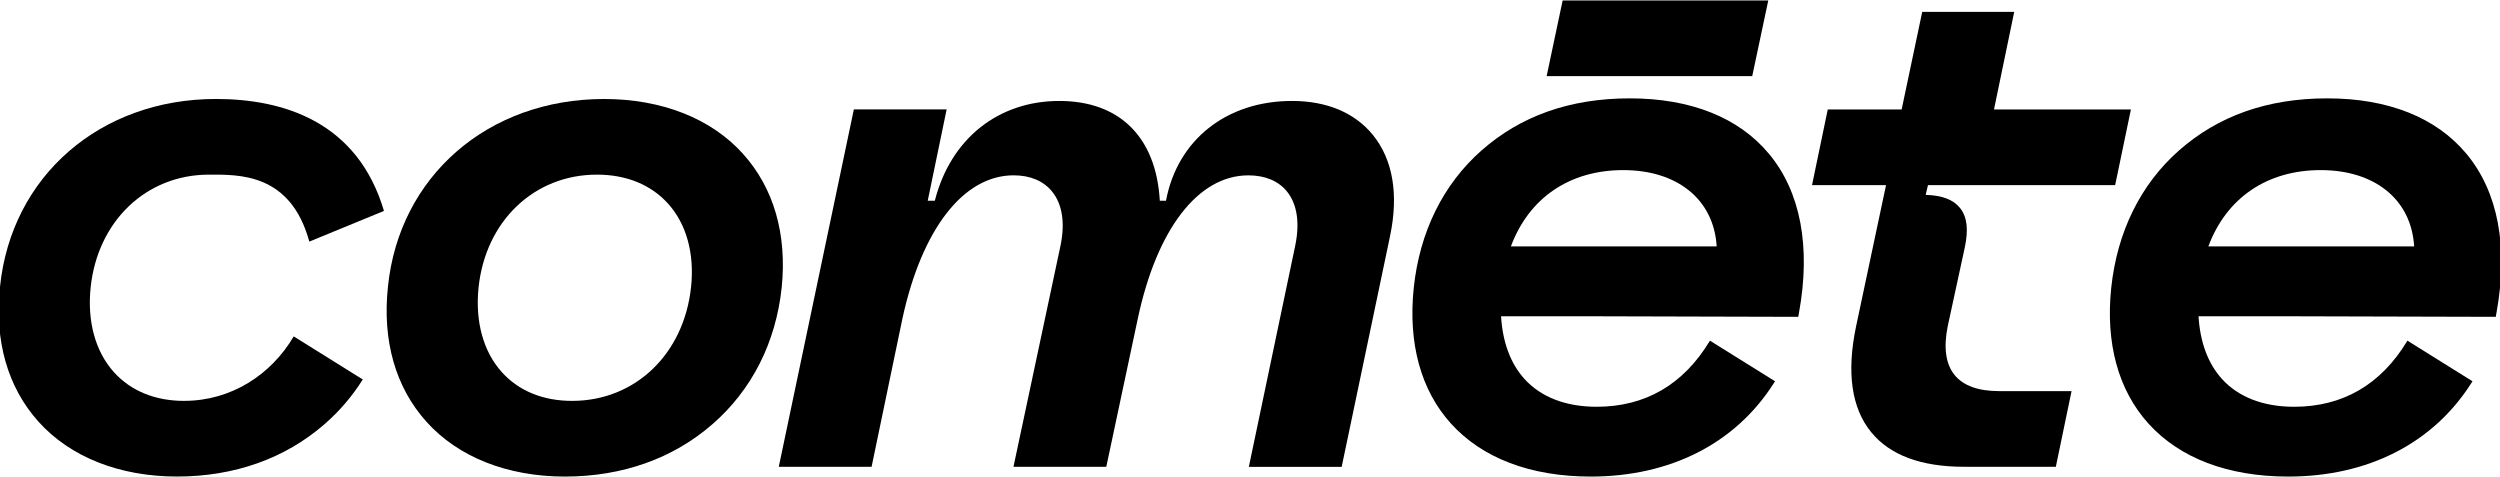
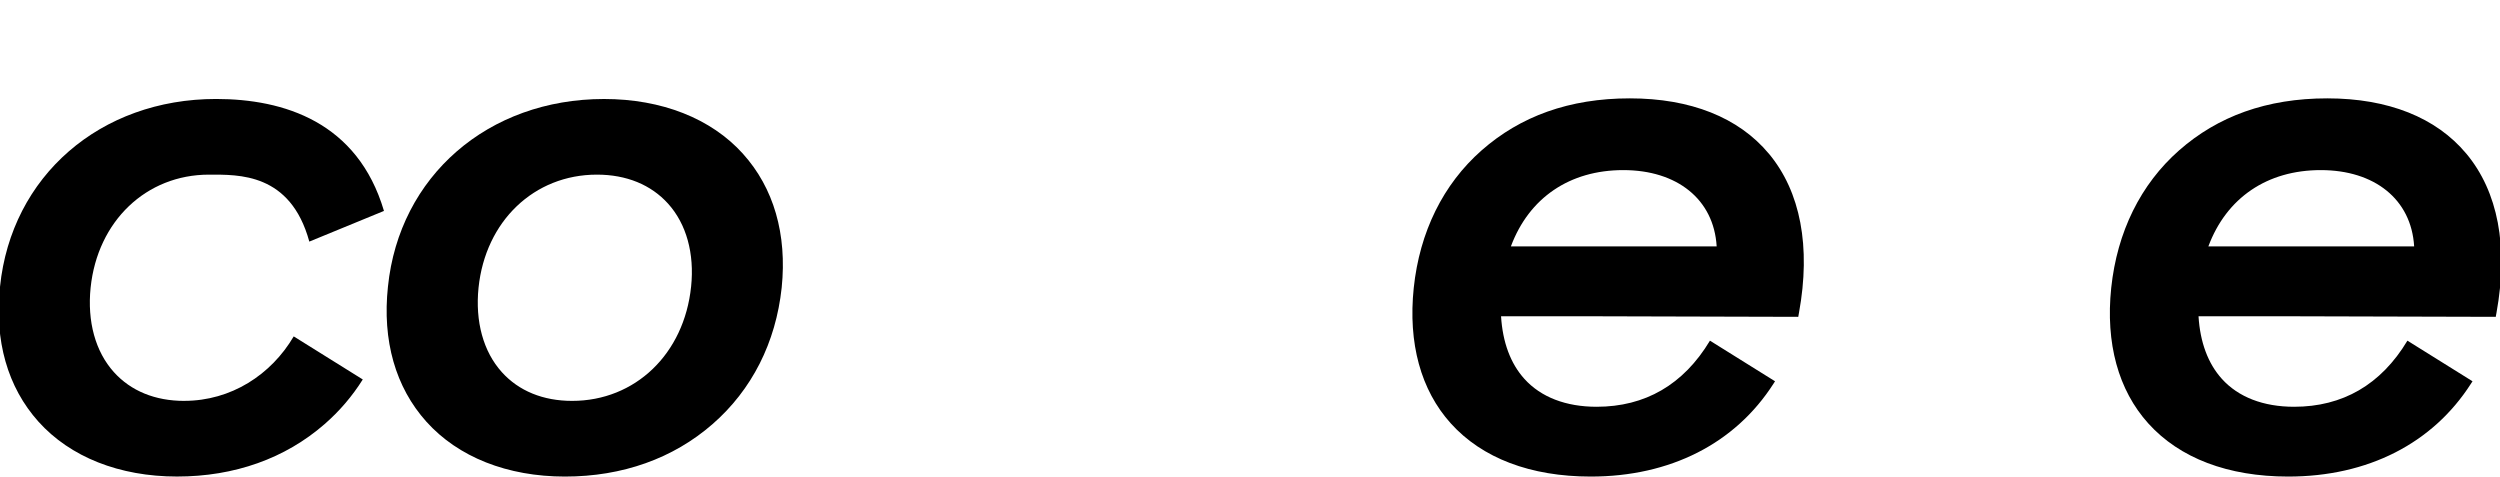
<svg xmlns="http://www.w3.org/2000/svg" width="1920" height="366" viewBox="0 0 1920 366" fill="none">
  <g clip-path="url(#clip0_543_14494)">
-     <path d="M1054.47 103.739C1040.59 86.609 1019.06 77.529 992.295 77.529C941.885 77.529 904.235 107.479 895.485 154.149H890.735C887.935 105.389 859.955 77.529 813.525 77.529C767.095 77.529 730.215 106.109 717.945 154.149H712.505L727.015 84.039H655.755L598.105 358.479H669.385L693.025 244.849C707.985 175.839 739.935 134.649 778.485 134.649C791.205 134.649 801.415 138.959 808.035 147.149C815.955 156.939 818.145 171.469 814.355 189.209L778.345 358.509H849.625L873.795 244.859C888.435 175.869 920.195 134.669 958.735 134.669C971.585 134.669 981.835 138.959 988.405 147.079C996.265 156.809 998.425 171.379 994.615 189.229L959.115 358.529H1030.41L1067.57 181.269L1067.56 181.249C1074.29 149.419 1069.75 122.609 1054.47 103.749V103.739Z" fill="black" />
    <path d="M570.555 118.069V118.049C546.105 90.959 508.215 76.029 463.905 76.029C374.875 76.029 306.625 135.269 297.945 220.119C293.505 261.539 303.725 297.419 327.475 323.869C351.885 351.039 389.665 365.999 433.865 365.999C478.065 365.999 516.965 352.089 547.175 325.769C577.425 299.409 595.815 263.169 600.335 220.909C604.535 179.869 594.235 144.289 570.555 118.069ZM530.765 220.119C525.455 271.799 487.865 307.879 439.385 307.879C417.095 307.879 398.425 300.259 385.405 285.799C371.195 270.039 364.855 246.999 367.525 220.889C372.835 169.819 410.195 134.119 458.425 134.119C481.055 134.119 499.965 141.839 513.125 156.449C527.145 172.019 533.415 194.629 530.775 220.119H530.765Z" fill="black" />
-     <path d="M1501.19 288.079V288.099C1494.29 279.649 1492.51 266.939 1495.89 250.369L1508.91 190.259C1511.9 176.309 1510.77 166.629 1505.35 159.799C1500.22 153.339 1491.6 150.029 1478.93 149.669L1480.68 142.159H1624.44L1636.54 84.049H1531.39L1546.92 9.119H1476.27L1460.47 84.049H1403.72L1391.64 142.159H1448.48L1425.44 250.779C1418.08 286.059 1421.94 313.319 1436.99 331.819C1451.34 349.499 1475.32 358.479 1508.21 358.479H1578.88L1590.96 300.369H1535.26C1519.33 300.369 1507.86 296.229 1501.19 288.079Z" fill="black" />
    <path d="M160.485 134.13C183.115 134.13 223.105 132.6 237.555 185.55L294.885 161.99C274.675 93.63 217.905 76.03 165.985 76.01C76.955 75.98 8.705 135.25 0.025 220.1C-4.415 261.52 5.805 297.4 29.555 323.85C53.965 351.01 91.745 365.98 135.945 365.98C180.145 365.98 219.045 352.07 249.255 325.75C260.815 315.68 270.615 304.18 278.605 291.43L225.575 258.35C208.255 287.82 177.465 307.86 141.455 307.86V307.88C119.165 307.88 100.495 300.26 87.475 285.8C73.265 270.04 66.925 247 69.595 220.89C74.905 169.82 112.265 134.12 160.495 134.12L160.485 134.13Z" fill="black" />
    <path d="M1894.08 117.949H1894.07C1870.93 90.199 1834.01 75.539 1787.38 75.539C1740.75 75.539 1703.23 89.359 1673.56 115.469C1644 141.509 1625.96 178.049 1621.41 221.119C1616.99 263.609 1626.83 299.589 1649.88 325.169C1673.97 351.879 1711.12 365.999 1757.35 365.999C1818.39 365.999 1868.26 340.659 1897.71 294.649L1898.89 292.819L1848.9 261.629C1828.56 295.519 1799.04 312.399 1761.86 312.399C1738.26 312.399 1719.08 304.999 1706.44 291.019C1695.73 279.179 1689.67 262.769 1688.47 242.909H1763.5L1916.72 243.329L1917.3 240.219C1926.53 189.469 1918.5 147.189 1894.1 117.949H1894.08ZM1696.03 189.209C1709.96 151.899 1741.17 130.639 1782.36 130.639C1823.55 130.639 1851.9 152.969 1854.07 189.209H1696.03Z" fill="black" />
    <path d="M1358.4 117.949C1335.26 90.199 1298.35 75.539 1251.72 75.539C1205.09 75.539 1167.56 89.359 1137.89 115.469C1108.33 141.509 1090.3 178.049 1085.75 221.119C1081.33 263.609 1091.17 299.589 1114.22 325.169C1138.31 351.879 1175.46 365.999 1221.69 365.999C1282.73 365.999 1332.61 340.659 1362.06 294.649L1363.23 292.819L1313.24 261.629C1292.9 295.519 1263.38 312.399 1226.19 312.399C1202.59 312.399 1183.41 304.999 1170.77 291.019C1160.06 279.179 1154.01 262.769 1152.81 242.909H1227.83L1381.06 243.329L1381.62 240.219C1390.85 189.469 1382.84 147.189 1358.44 117.949H1358.42H1358.4ZM1160.37 189.209C1174.3 151.899 1205.51 130.639 1246.7 130.639C1287.89 130.639 1316.23 152.969 1318.4 189.209H1160.37Z" fill="black" />
-     <path d="M1358.03 0.359H1200.11L1187.82 58.469H1345.71L1358.03 0.359Z" fill="black" />
  </g>
  <defs>
    <clipPath id="clip0_543_14494">
      <rect width="1921.99" height="365.64" fill="white" transform="translate(-0.995 0.359)" />
    </clipPath>
  </defs>
</svg>